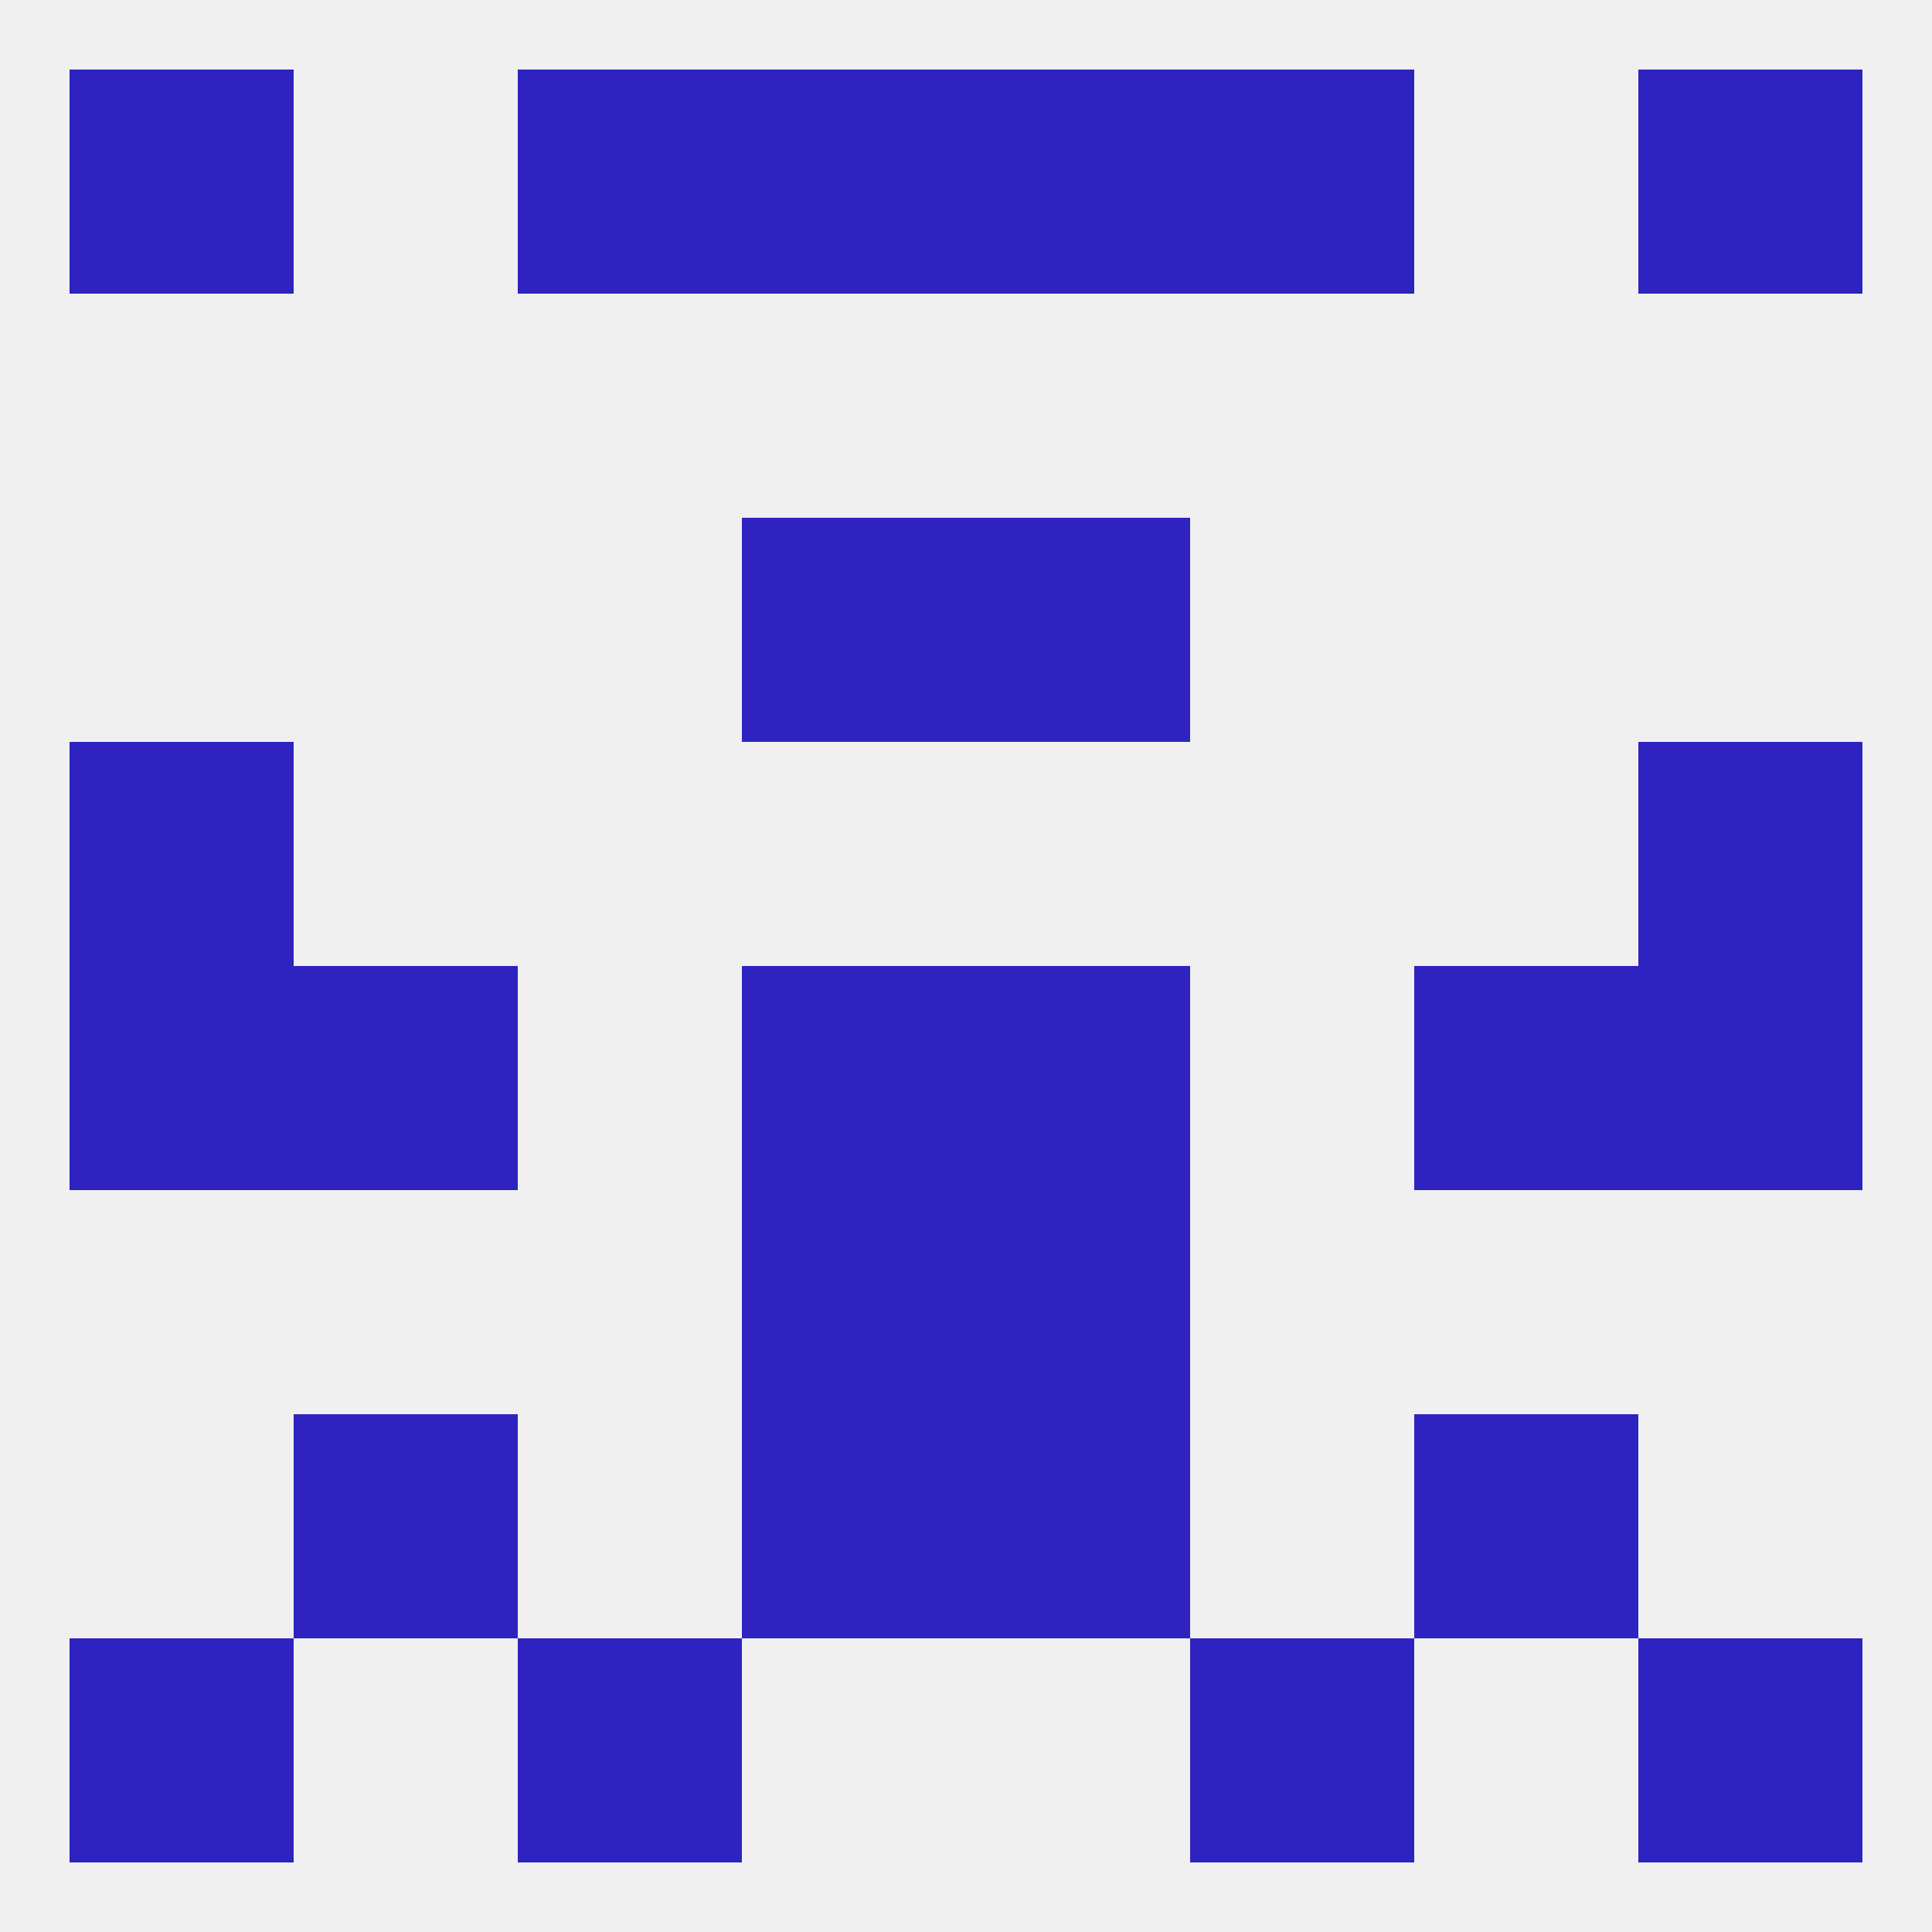
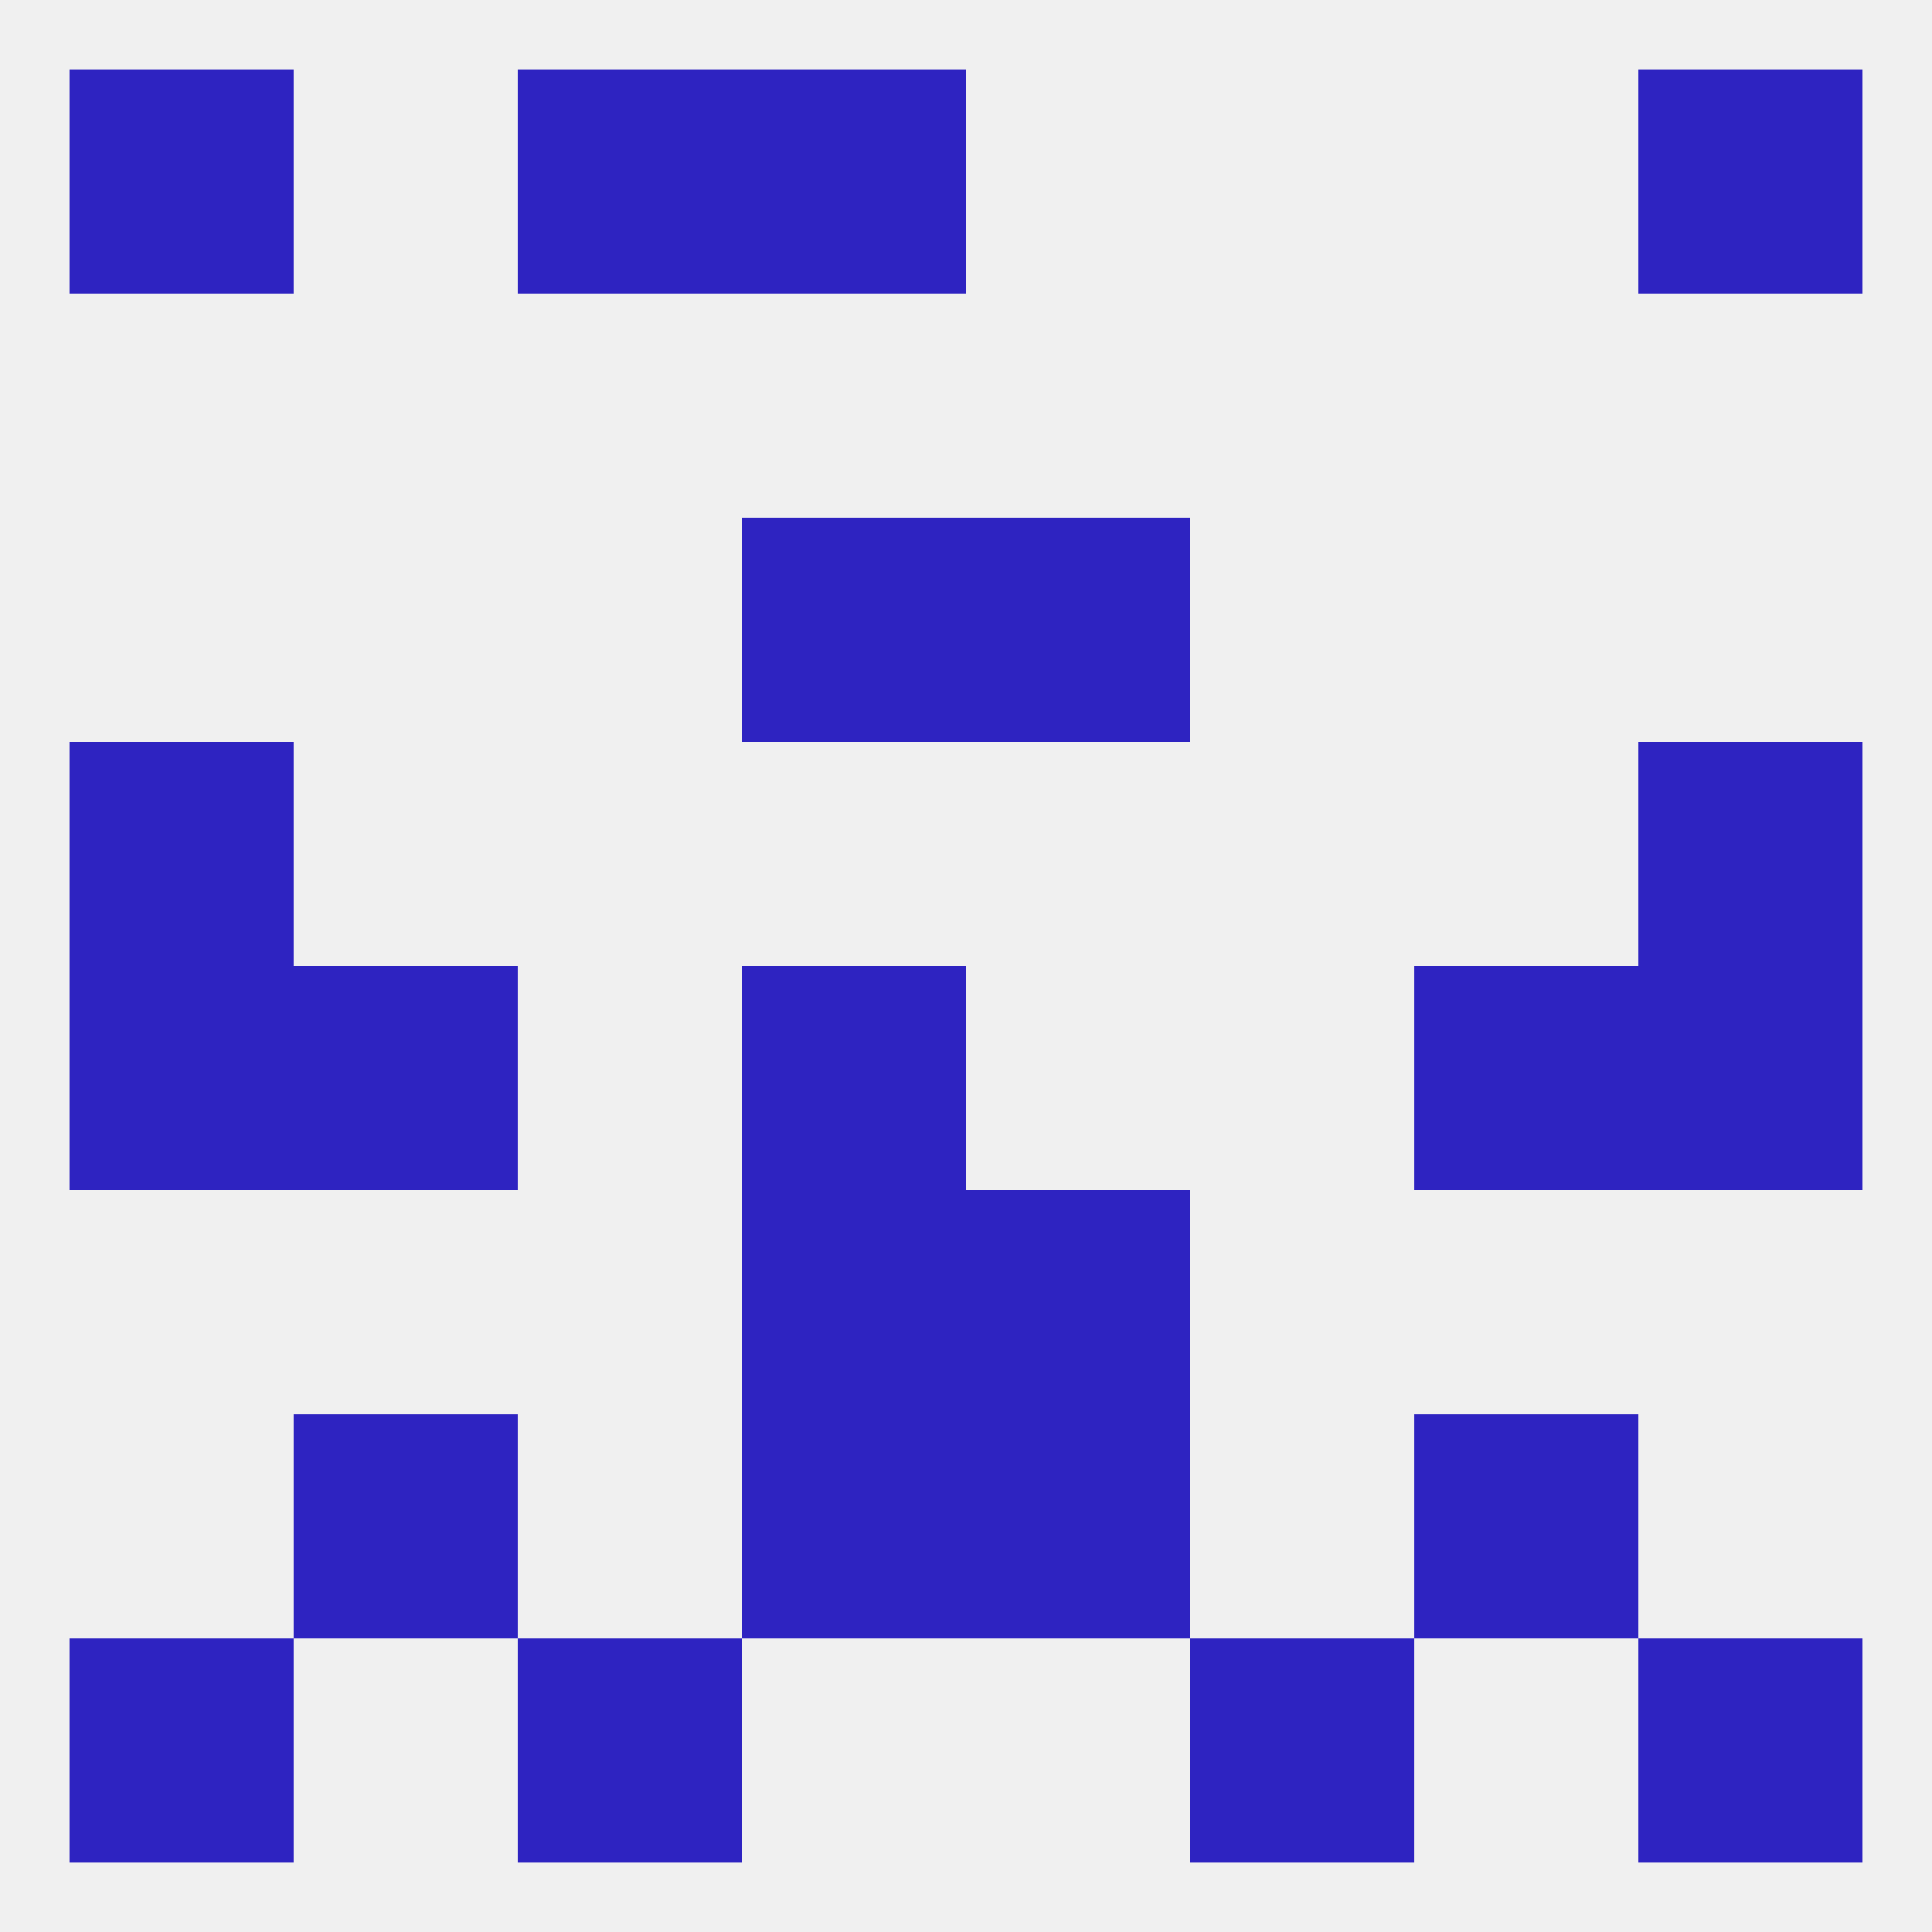
<svg xmlns="http://www.w3.org/2000/svg" version="1.1" baseprofile="full" width="250" height="250" viewBox="0 0 250 250">
  <rect width="100%" height="100%" fill="rgba(240,240,240,255)" />
  <rect x="9" y="96" width="29" height="29" fill="rgba(46,35,193,255)" />
  <rect x="212" y="96" width="29" height="29" fill="rgba(46,35,193,255)" />
  <rect x="96" y="154" width="29" height="29" fill="rgba(46,35,193,255)" />
  <rect x="125" y="154" width="29" height="29" fill="rgba(46,35,193,255)" />
  <rect x="9" y="9" width="29" height="29" fill="rgba(46,35,193,255)" />
  <rect x="212" y="9" width="29" height="29" fill="rgba(46,35,193,255)" />
  <rect x="67" y="9" width="29" height="29" fill="rgba(46,35,193,255)" />
-   <rect x="154" y="9" width="29" height="29" fill="rgba(46,35,193,255)" />
  <rect x="96" y="9" width="29" height="29" fill="rgba(46,35,193,255)" />
-   <rect x="125" y="9" width="29" height="29" fill="rgba(46,35,193,255)" />
  <rect x="183" y="125" width="29" height="29" fill="rgba(46,35,193,255)" />
  <rect x="96" y="125" width="29" height="29" fill="rgba(46,35,193,255)" />
-   <rect x="125" y="125" width="29" height="29" fill="rgba(46,35,193,255)" />
  <rect x="9" y="125" width="29" height="29" fill="rgba(46,35,193,255)" />
  <rect x="212" y="125" width="29" height="29" fill="rgba(46,35,193,255)" />
  <rect x="38" y="125" width="29" height="29" fill="rgba(46,35,193,255)" />
  <rect x="96" y="183" width="29" height="29" fill="rgba(46,35,193,255)" />
  <rect x="125" y="183" width="29" height="29" fill="rgba(46,35,193,255)" />
  <rect x="38" y="183" width="29" height="29" fill="rgba(46,35,193,255)" />
  <rect x="183" y="183" width="29" height="29" fill="rgba(46,35,193,255)" />
  <rect x="67" y="212" width="29" height="29" fill="rgba(46,35,193,255)" />
  <rect x="154" y="212" width="29" height="29" fill="rgba(46,35,193,255)" />
  <rect x="9" y="212" width="29" height="29" fill="rgba(46,35,193,255)" />
  <rect x="212" y="212" width="29" height="29" fill="rgba(46,35,193,255)" />
  <rect x="96" y="67" width="29" height="29" fill="rgba(46,35,193,255)" />
  <rect x="125" y="67" width="29" height="29" fill="rgba(46,35,193,255)" />
</svg>